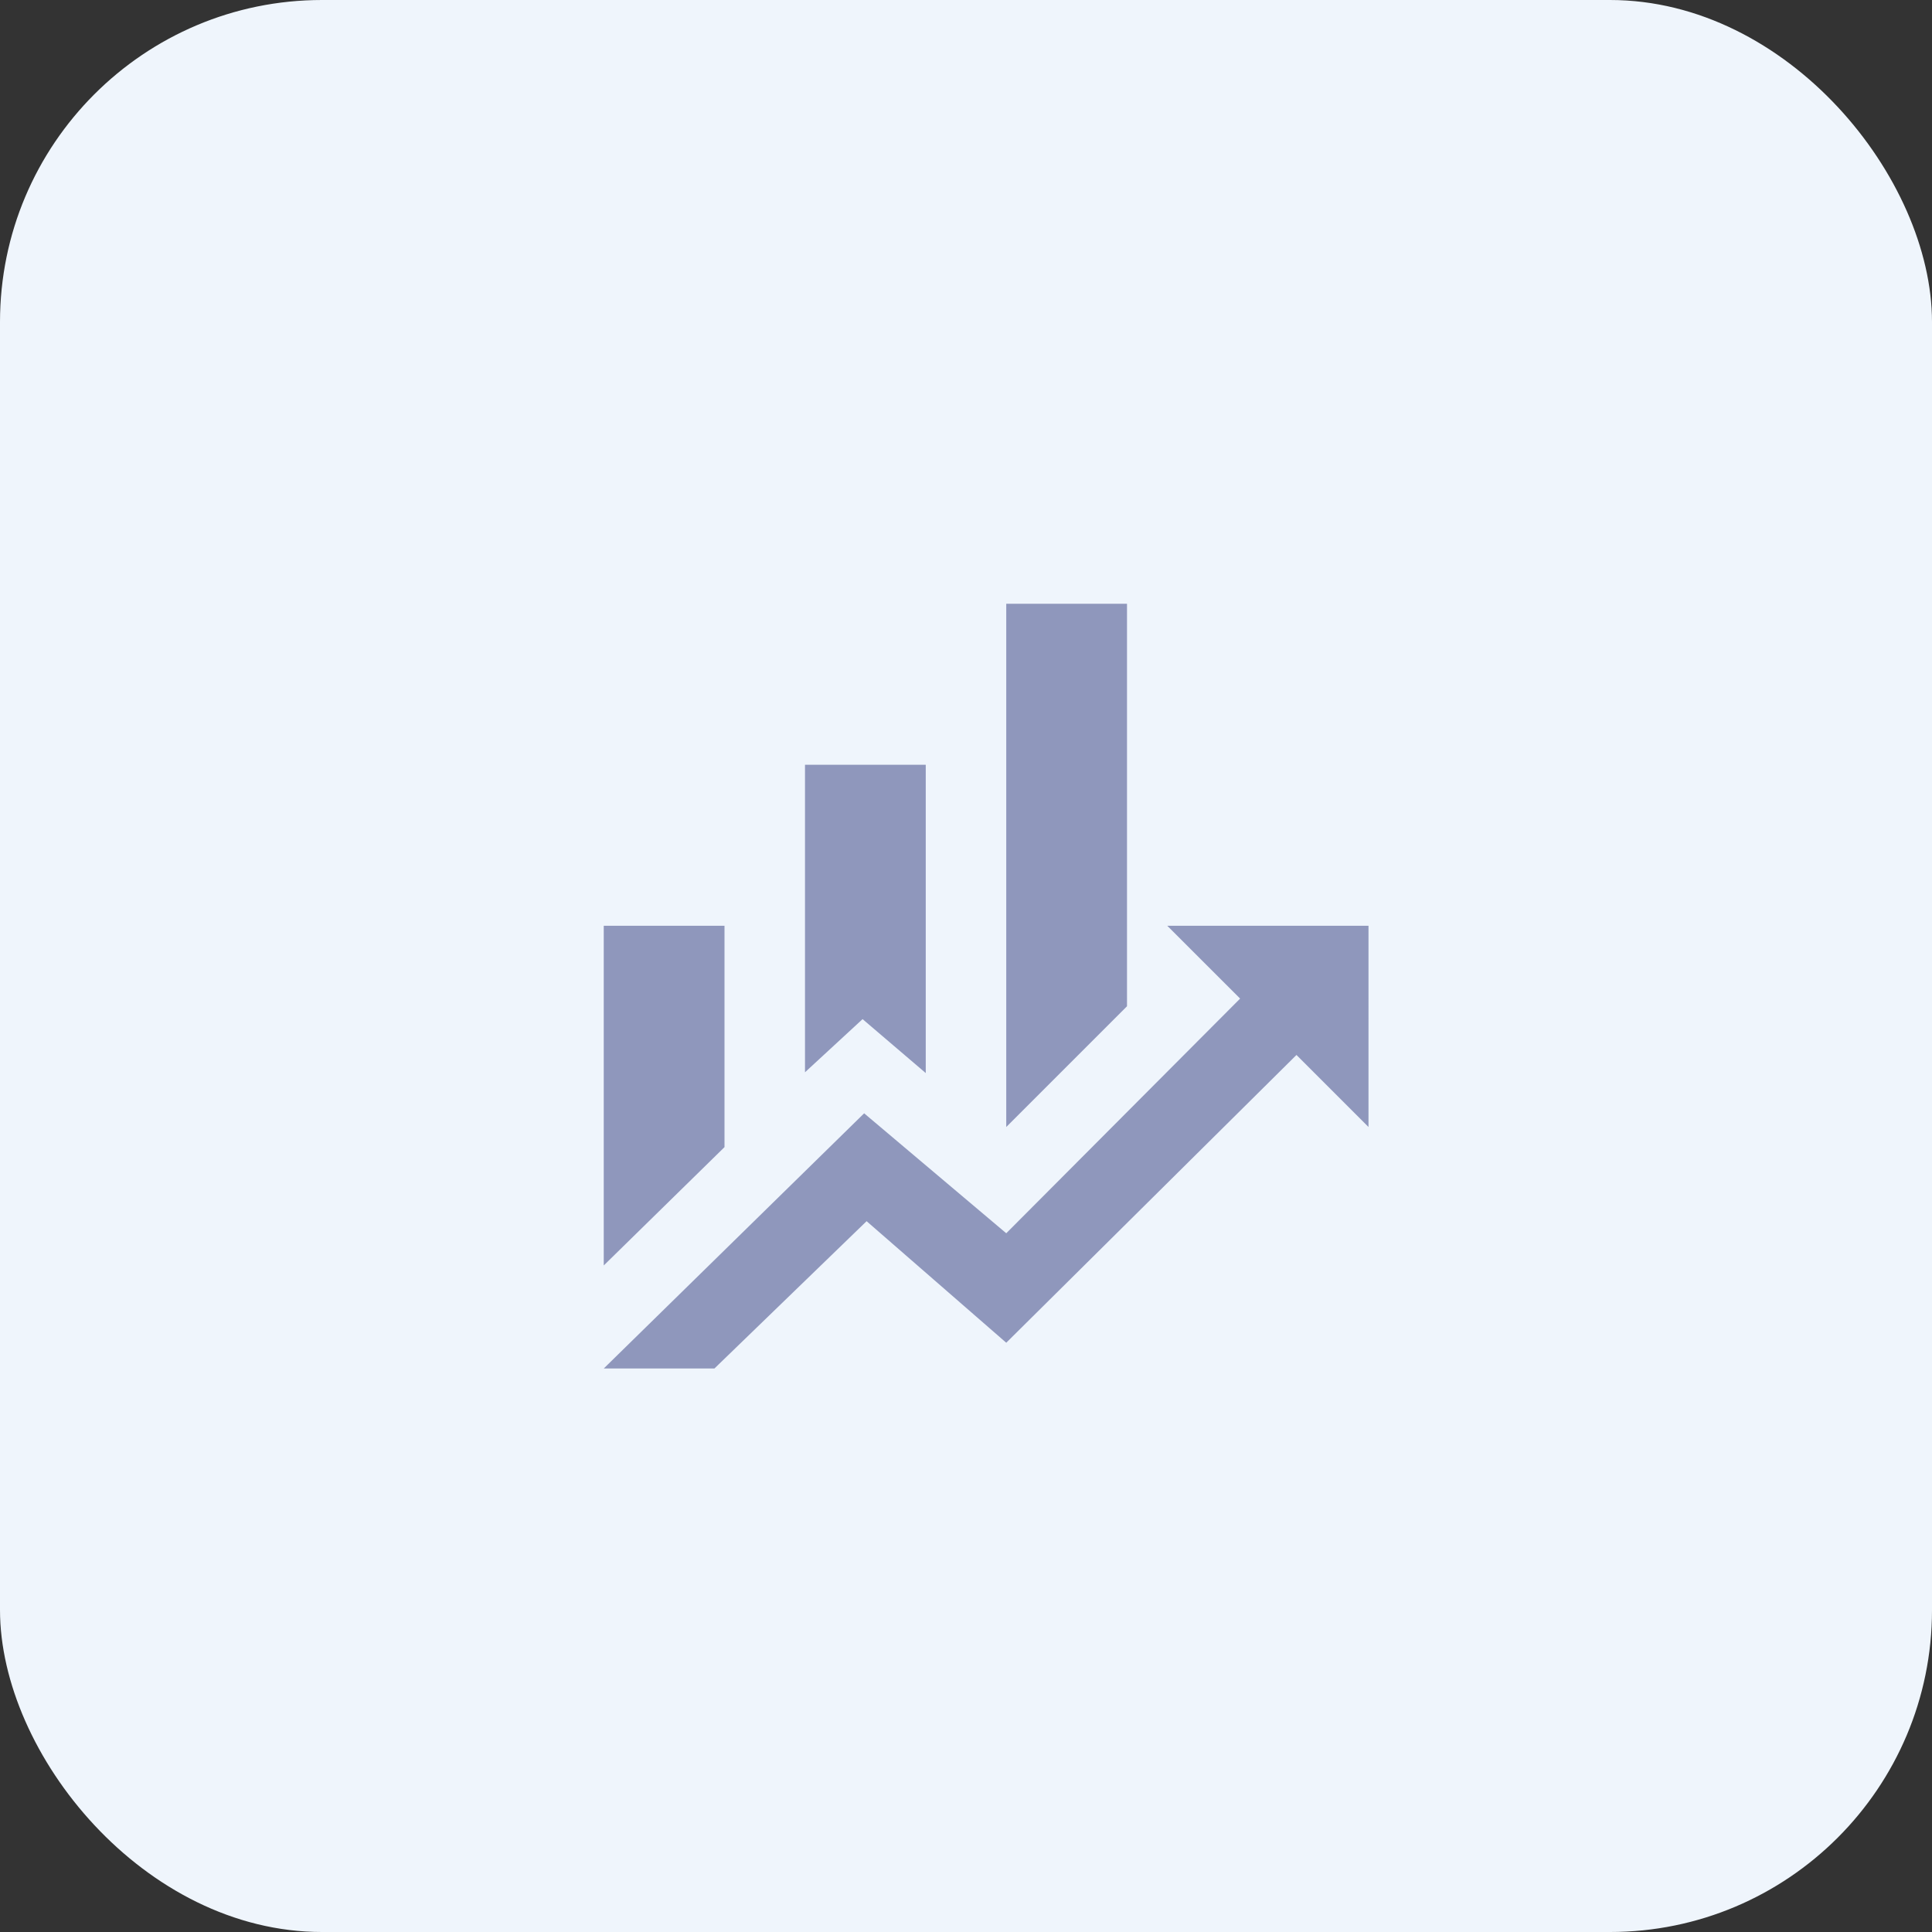
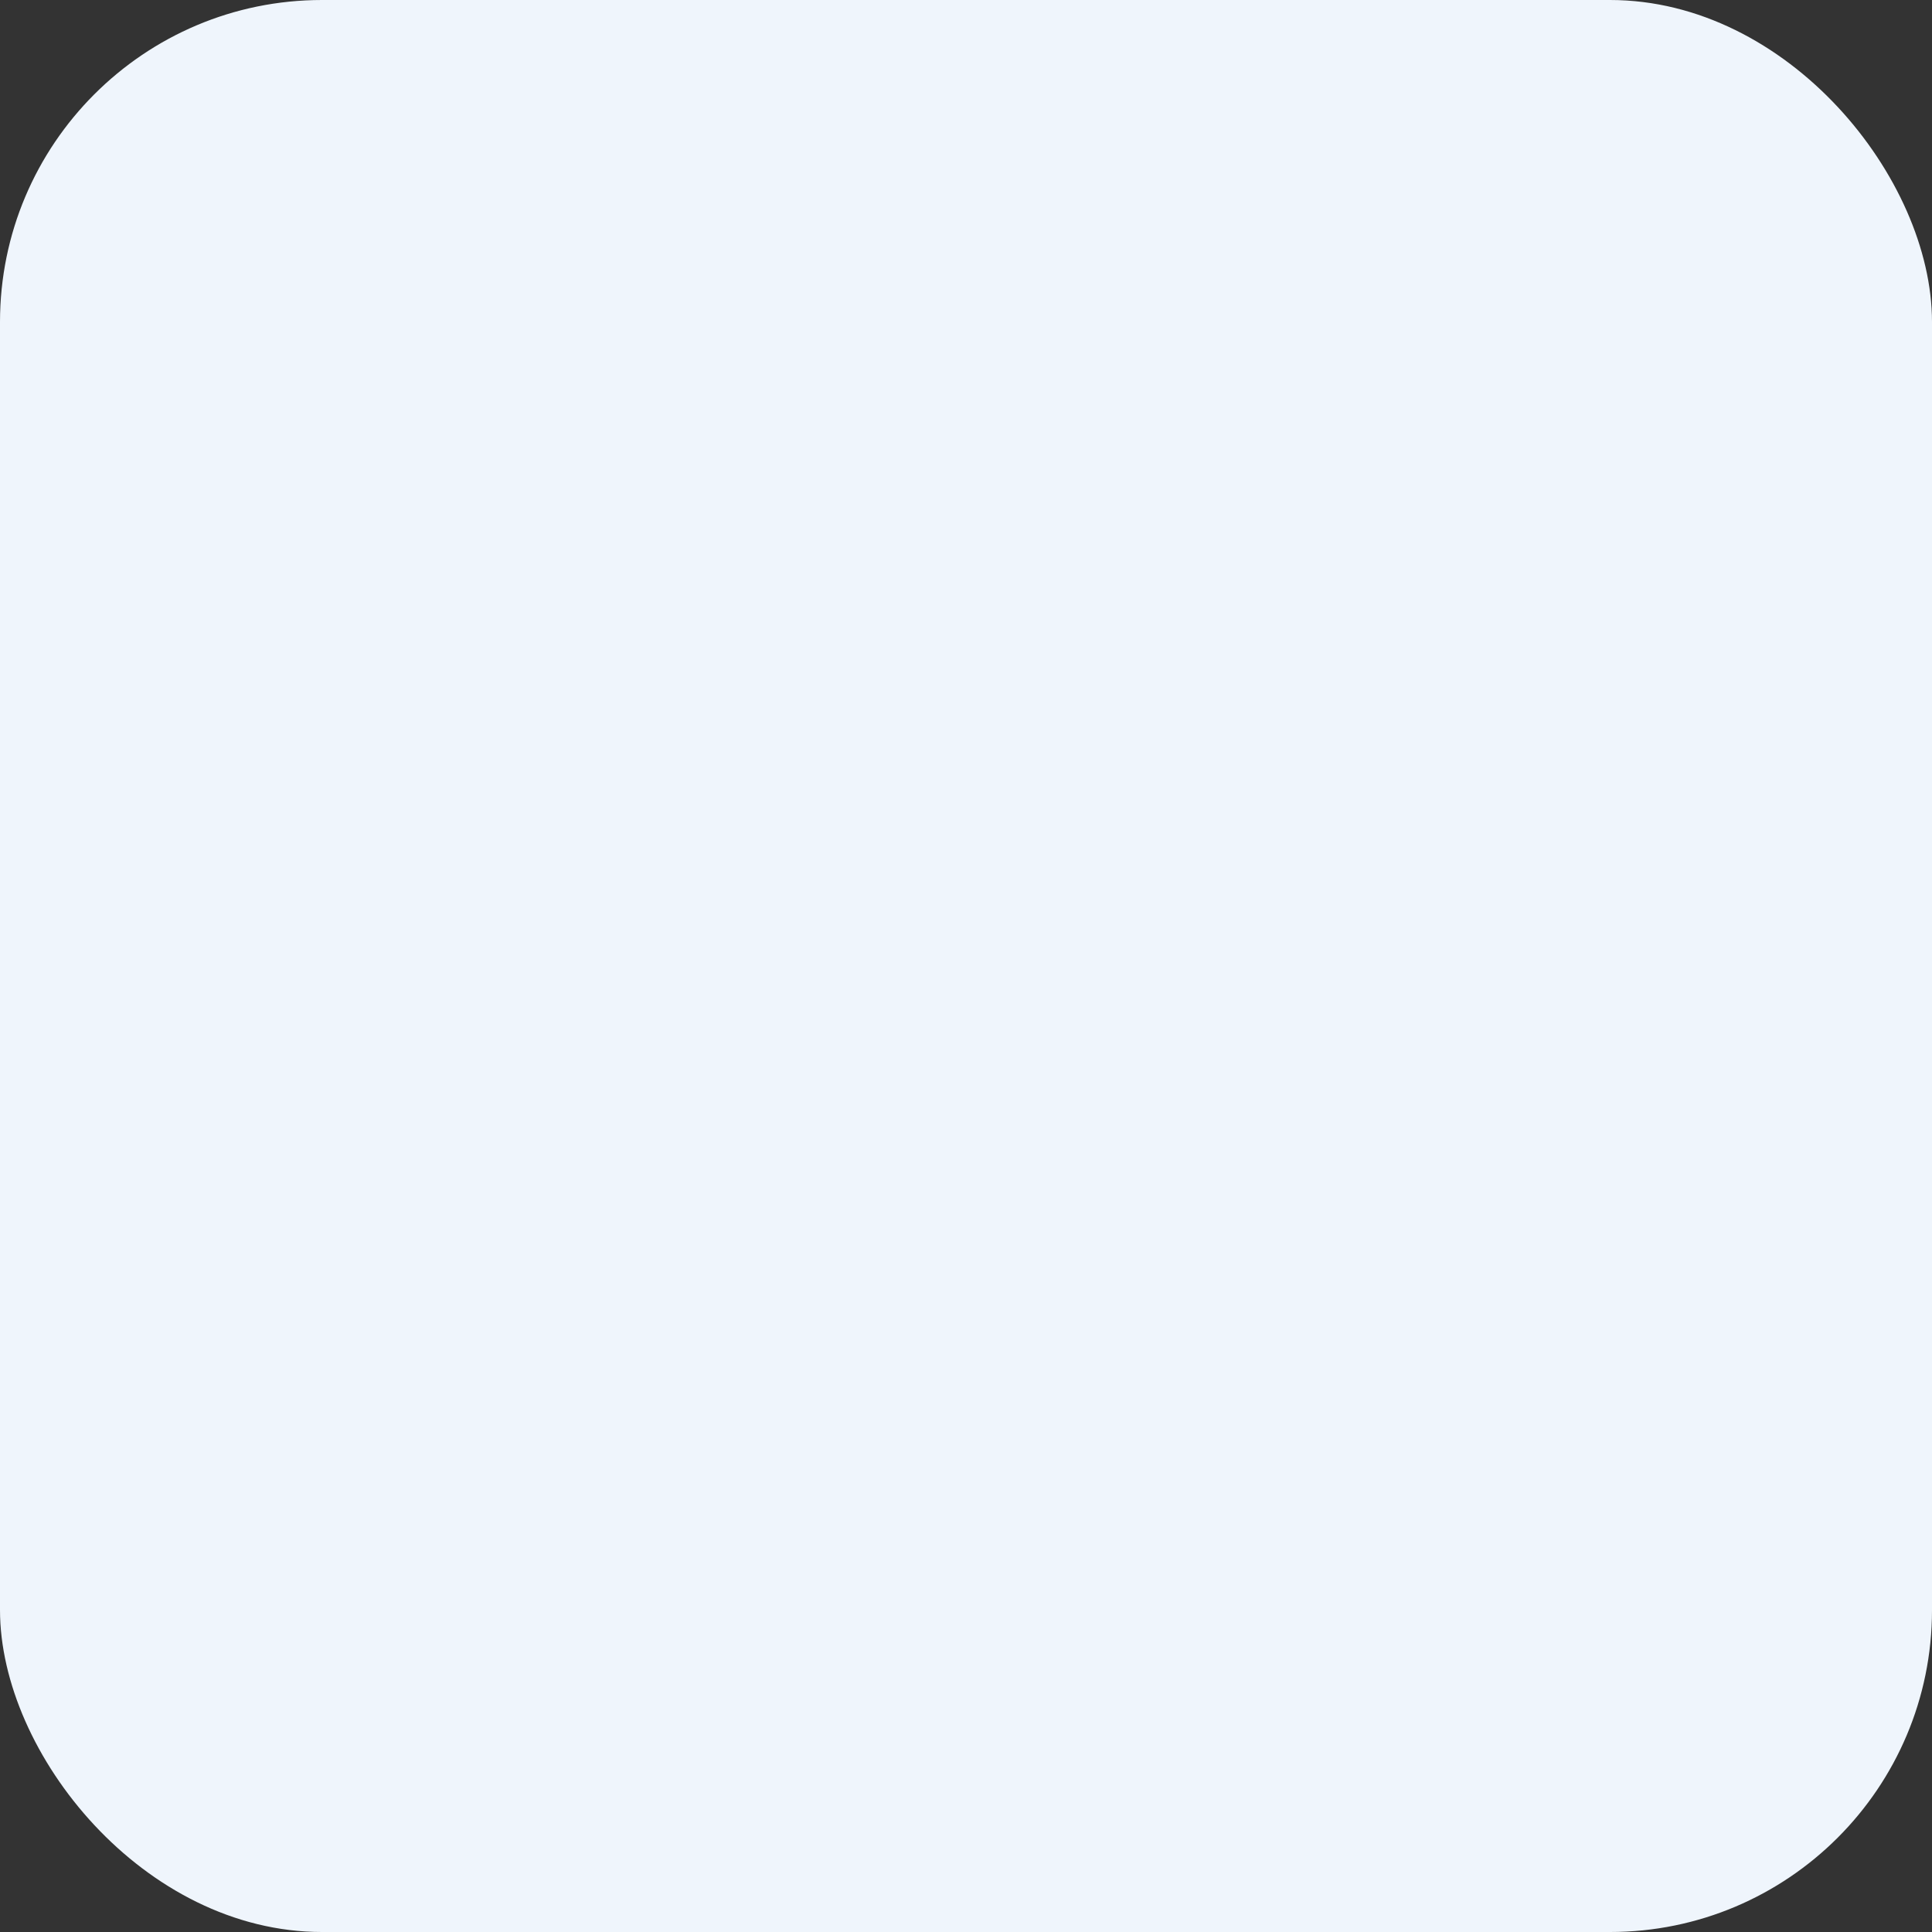
<svg xmlns="http://www.w3.org/2000/svg" width="60" height="60" fill="none">
  <rect width="100%" height="100%" fill="#333333" stroke="none" />
  <g clip-path="url(#a)">
    <rect width="60" height="60" fill="#EFF5FC" rx="10" />
    <path fill="#EFF5FC" d="M48 0H12C5.373 0 0 5.373 0 12v36c0 6.627 5.373 12 12 12h36c6.627 0 12-5.373 12-12V12c0-6.627-5.373-12-12-12Z" />
-     <path fill="#8F97BC" d="M22.5 35.625 18.75 39.3V28.75h3.75m6.25 4.575-1.962-1.675L25 33.3v-9.55h3.75m6.25 7.5L31.25 35V18.75H35m3.513 12.262L36.25 28.75h6.25V35l-2.237-2.237L31.25 41.7l-4.337-3.775-4.726 4.575H18.75l8.087-7.925L31.25 38.3" />
  </g>
  <defs>
    <clipPath id="a">
      <rect width="60" height="60" fill="#fff" rx="10" />
    </clipPath>
  </defs>
</svg>